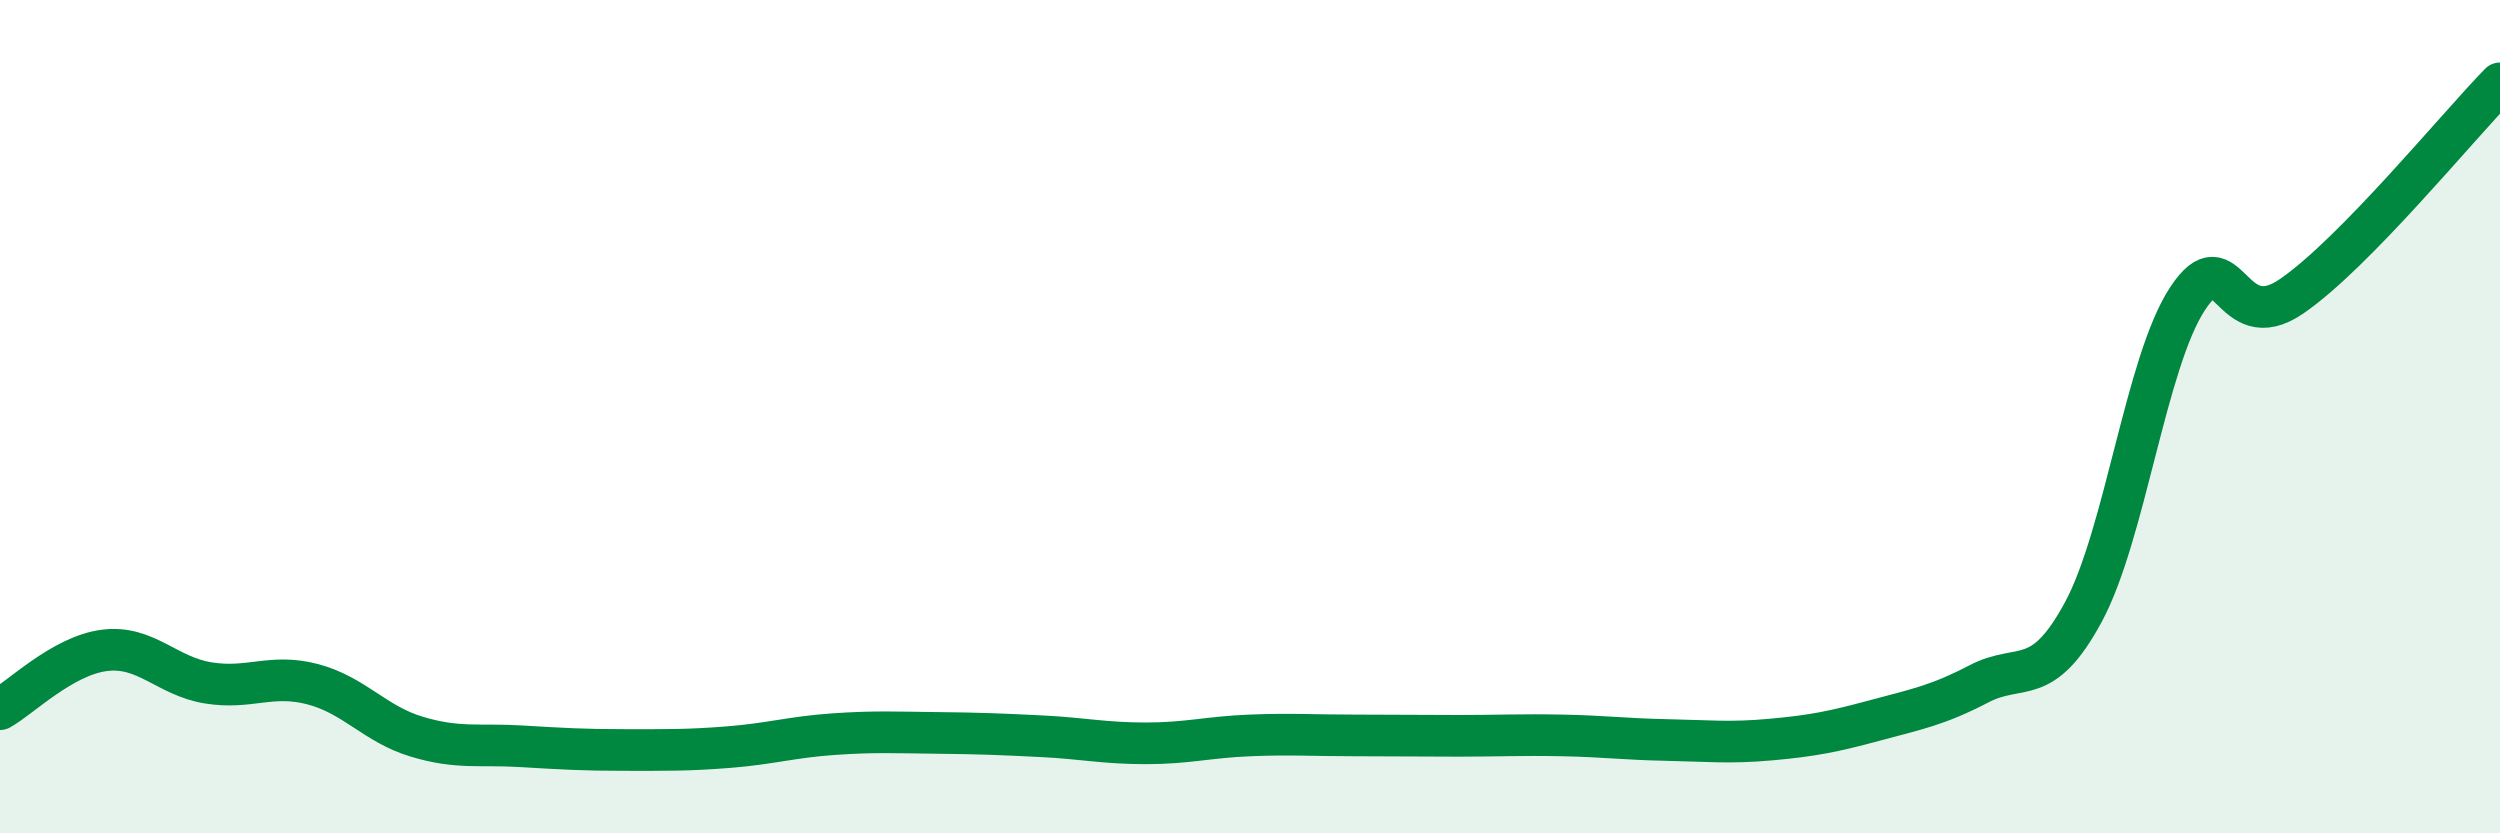
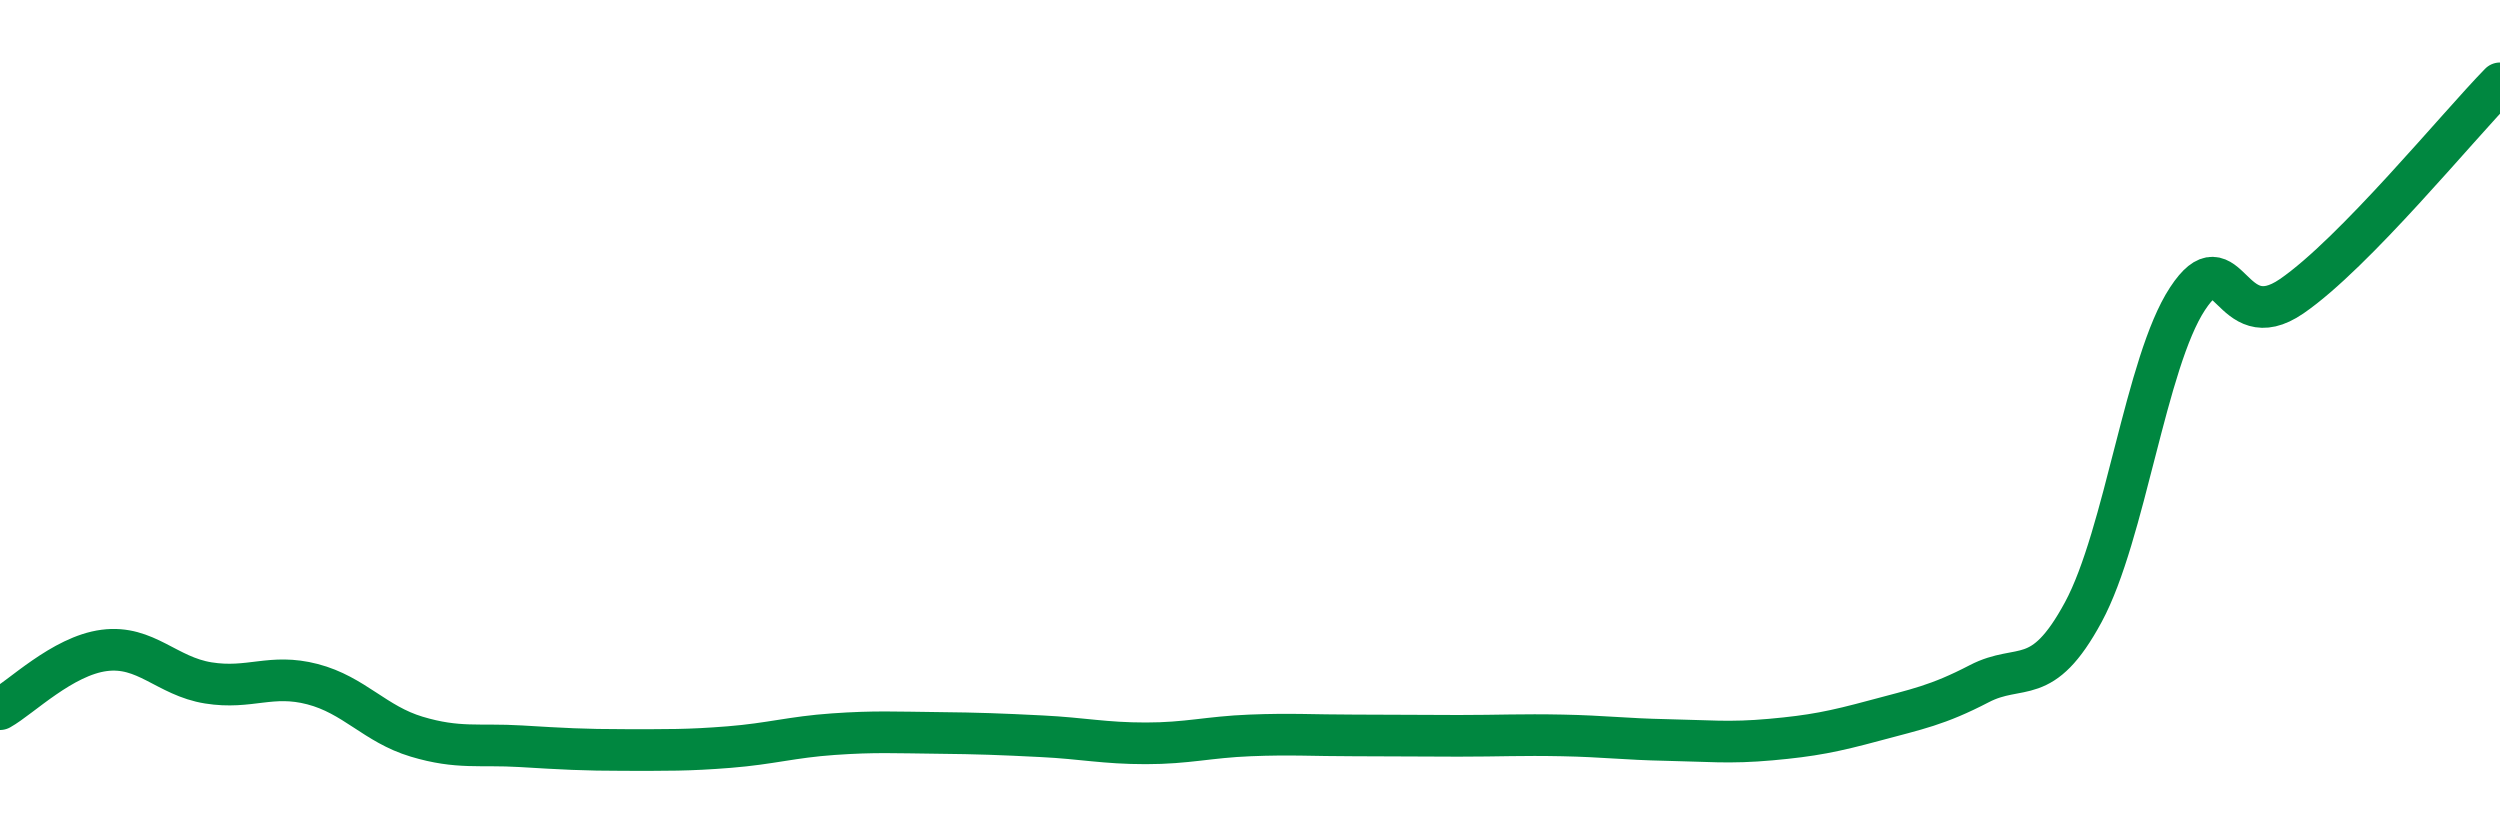
<svg xmlns="http://www.w3.org/2000/svg" width="60" height="20" viewBox="0 0 60 20">
-   <path d="M 0,17.02 C 0.5,16.74 1.5,15.74 2.5,15.61 C 3.5,15.48 4,16.23 5,16.39 C 6,16.55 6.5,16.16 7.5,16.42 C 8.5,16.68 9,17.38 10,17.68 C 11,17.98 11.5,17.85 12.5,17.91 C 13.5,17.97 14,18 15,18 C 16,18 16.5,18.01 17.5,17.93 C 18.5,17.85 19,17.69 20,17.62 C 21,17.55 21.5,17.58 22.5,17.59 C 23.5,17.6 24,17.62 25,17.67 C 26,17.72 26.5,17.84 27.5,17.84 C 28.5,17.84 29,17.69 30,17.65 C 31,17.61 31.5,17.65 32.5,17.65 C 33.5,17.65 34,17.66 35,17.66 C 36,17.66 36.5,17.63 37.5,17.65 C 38.5,17.67 39,17.74 40,17.76 C 41,17.78 41.5,17.84 42.5,17.75 C 43.5,17.66 44,17.56 45,17.29 C 46,17.02 46.5,16.93 47.5,16.41 C 48.5,15.89 49,16.54 50,14.69 C 51,12.84 51.5,8.69 52.5,7.17 C 53.5,5.65 53.5,8.14 55,7.11 C 56.5,6.08 59,3.02 60,2L60 20L0 20Z" fill="#008740" opacity="0.1" stroke-linecap="round" stroke-linejoin="round" />
  <path d="M 0,17.02 C 0.5,16.74 1.5,15.74 2.5,15.61 C 3.5,15.48 4,16.23 5,16.39 C 6,16.55 6.5,16.16 7.5,16.42 C 8.5,16.68 9,17.38 10,17.68 C 11,17.98 11.5,17.85 12.5,17.91 C 13.5,17.97 14,18 15,18 C 16,18 16.5,18.01 17.5,17.93 C 18.5,17.85 19,17.69 20,17.62 C 21,17.55 21.5,17.58 22.5,17.59 C 23.5,17.6 24,17.62 25,17.67 C 26,17.72 26.5,17.84 27.5,17.84 C 28.5,17.84 29,17.69 30,17.65 C 31,17.61 31.5,17.65 32.5,17.65 C 33.5,17.65 34,17.66 35,17.66 C 36,17.66 36.5,17.63 37.5,17.65 C 38.5,17.67 39,17.74 40,17.76 C 41,17.78 41.5,17.84 42.5,17.75 C 43.5,17.66 44,17.56 45,17.29 C 46,17.02 46.5,16.93 47.5,16.41 C 48.5,15.89 49,16.54 50,14.69 C 51,12.84 51.5,8.69 52.5,7.17 C 53.5,5.65 53.5,8.14 55,7.11 C 56.5,6.08 59,3.02 60,2" stroke="#008740" stroke-width="1" fill="none" stroke-linecap="round" stroke-linejoin="round" />
</svg>